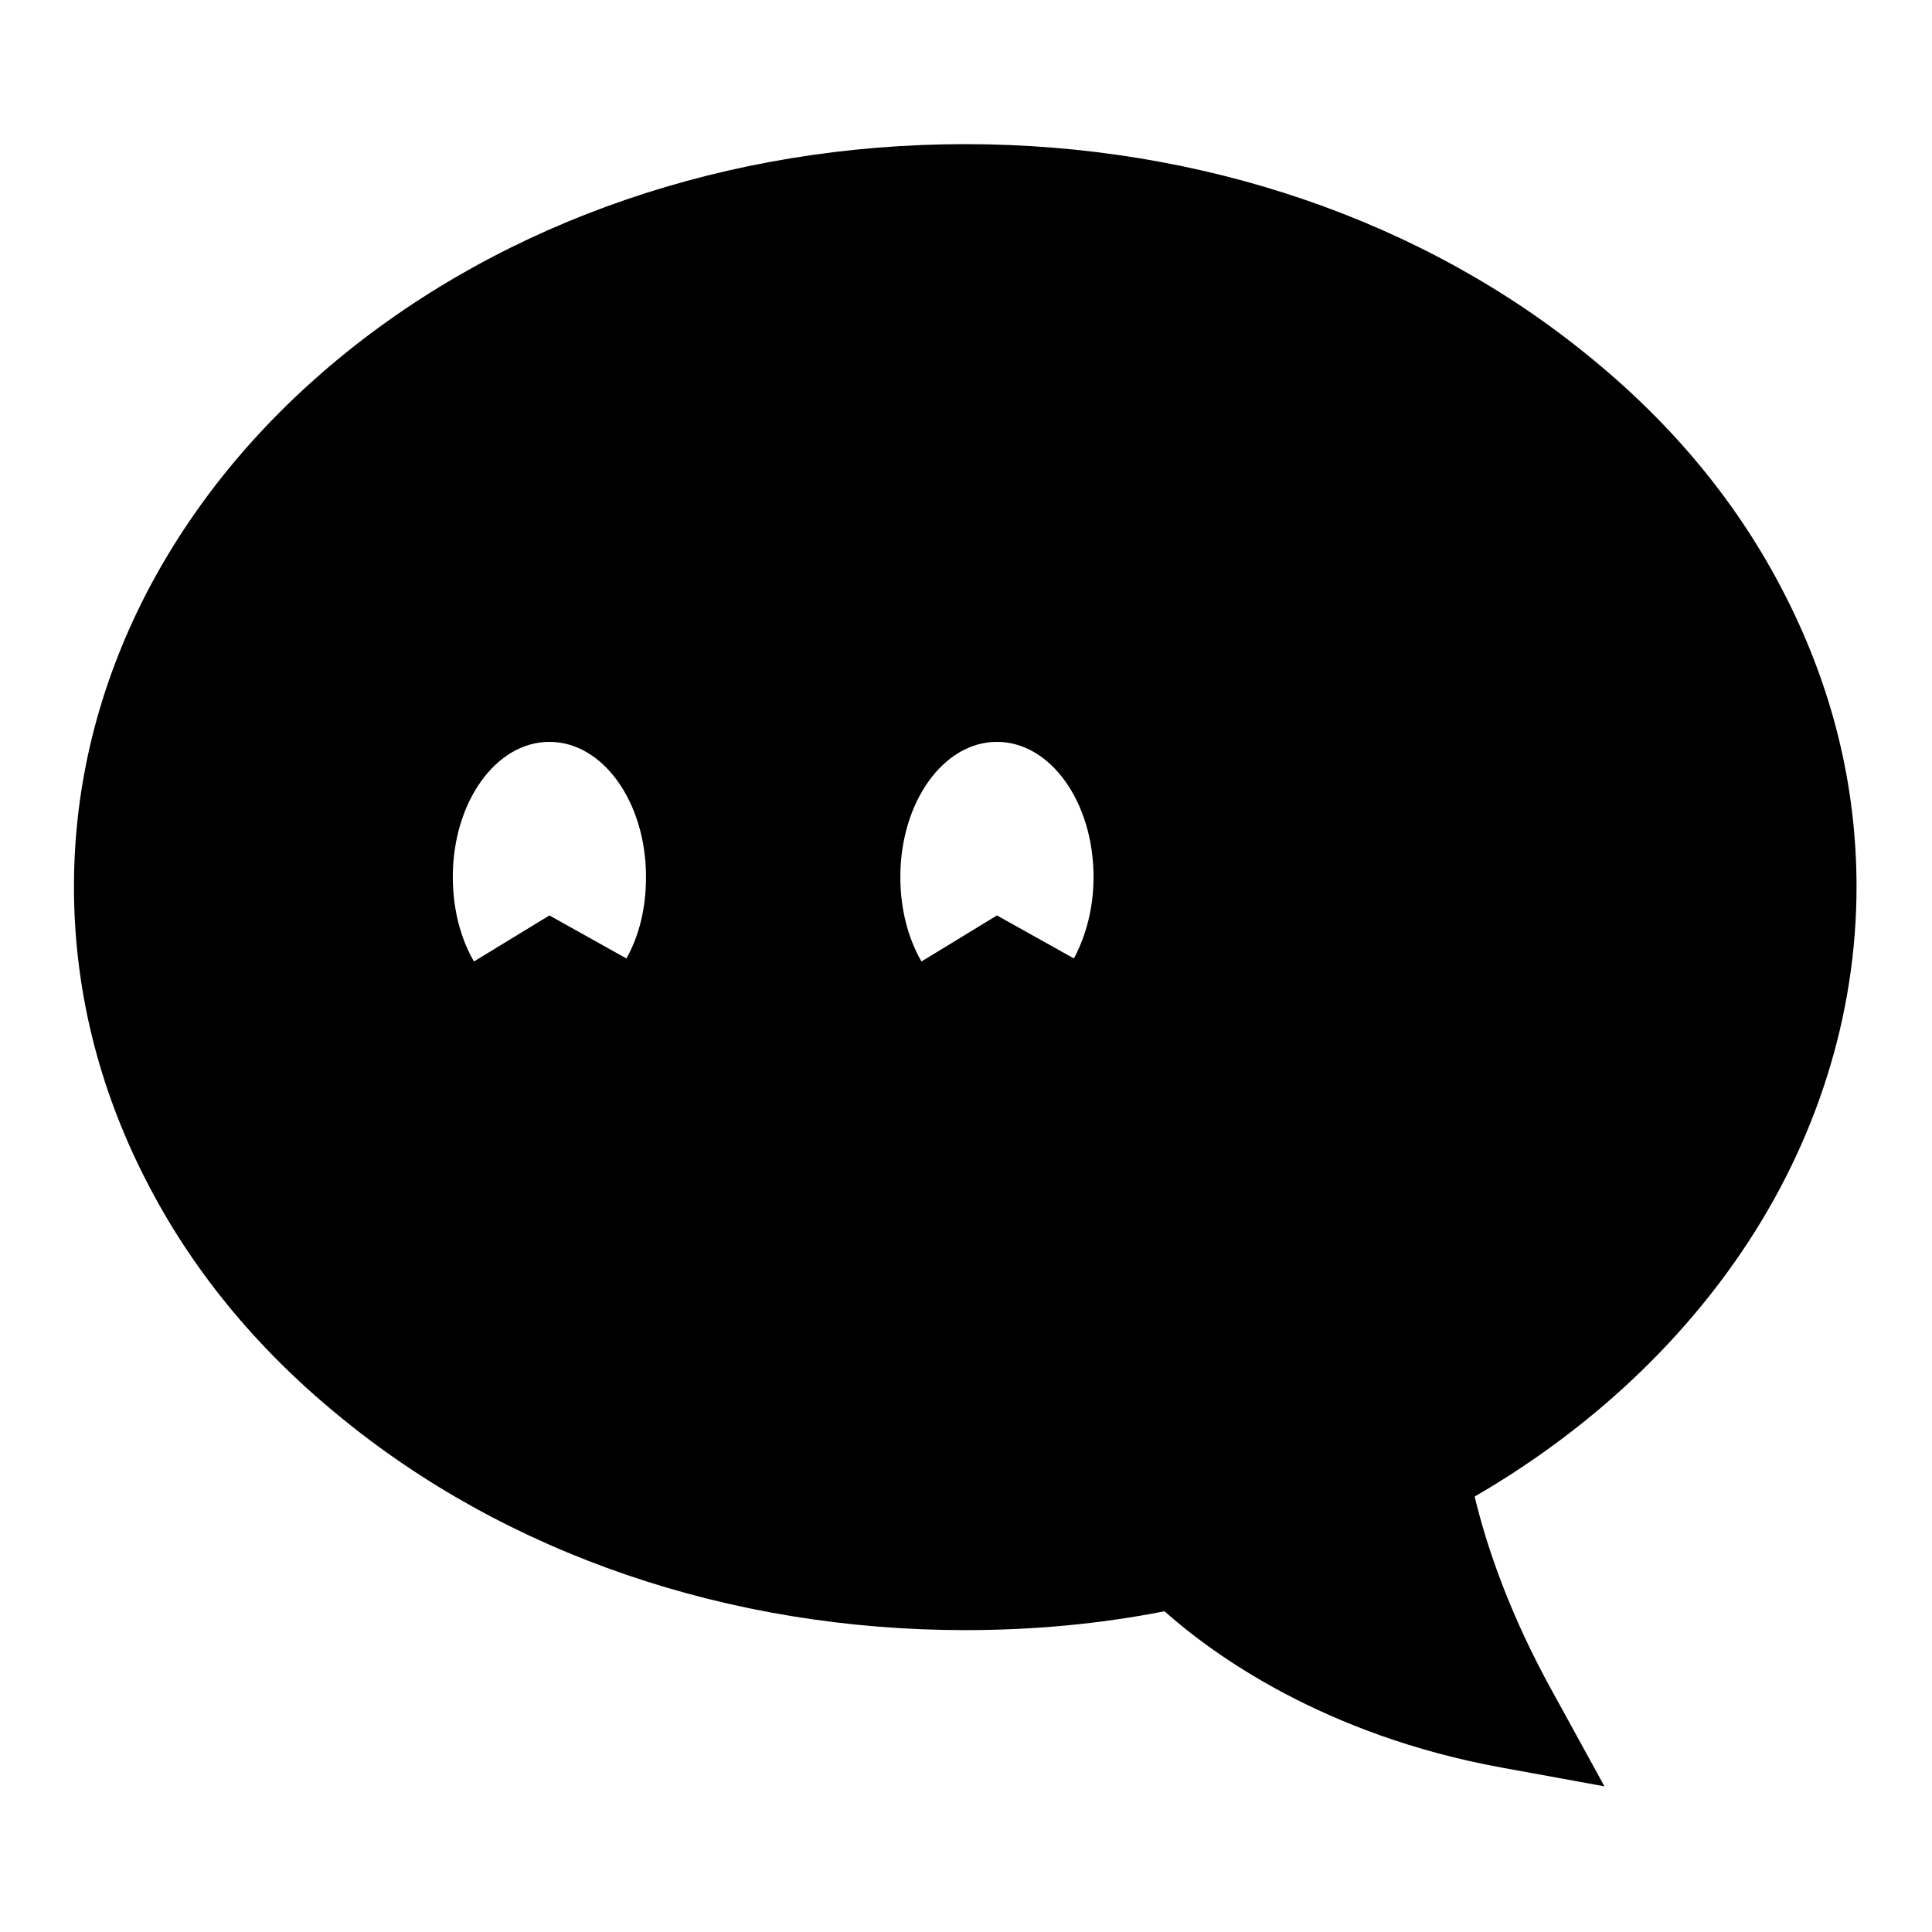
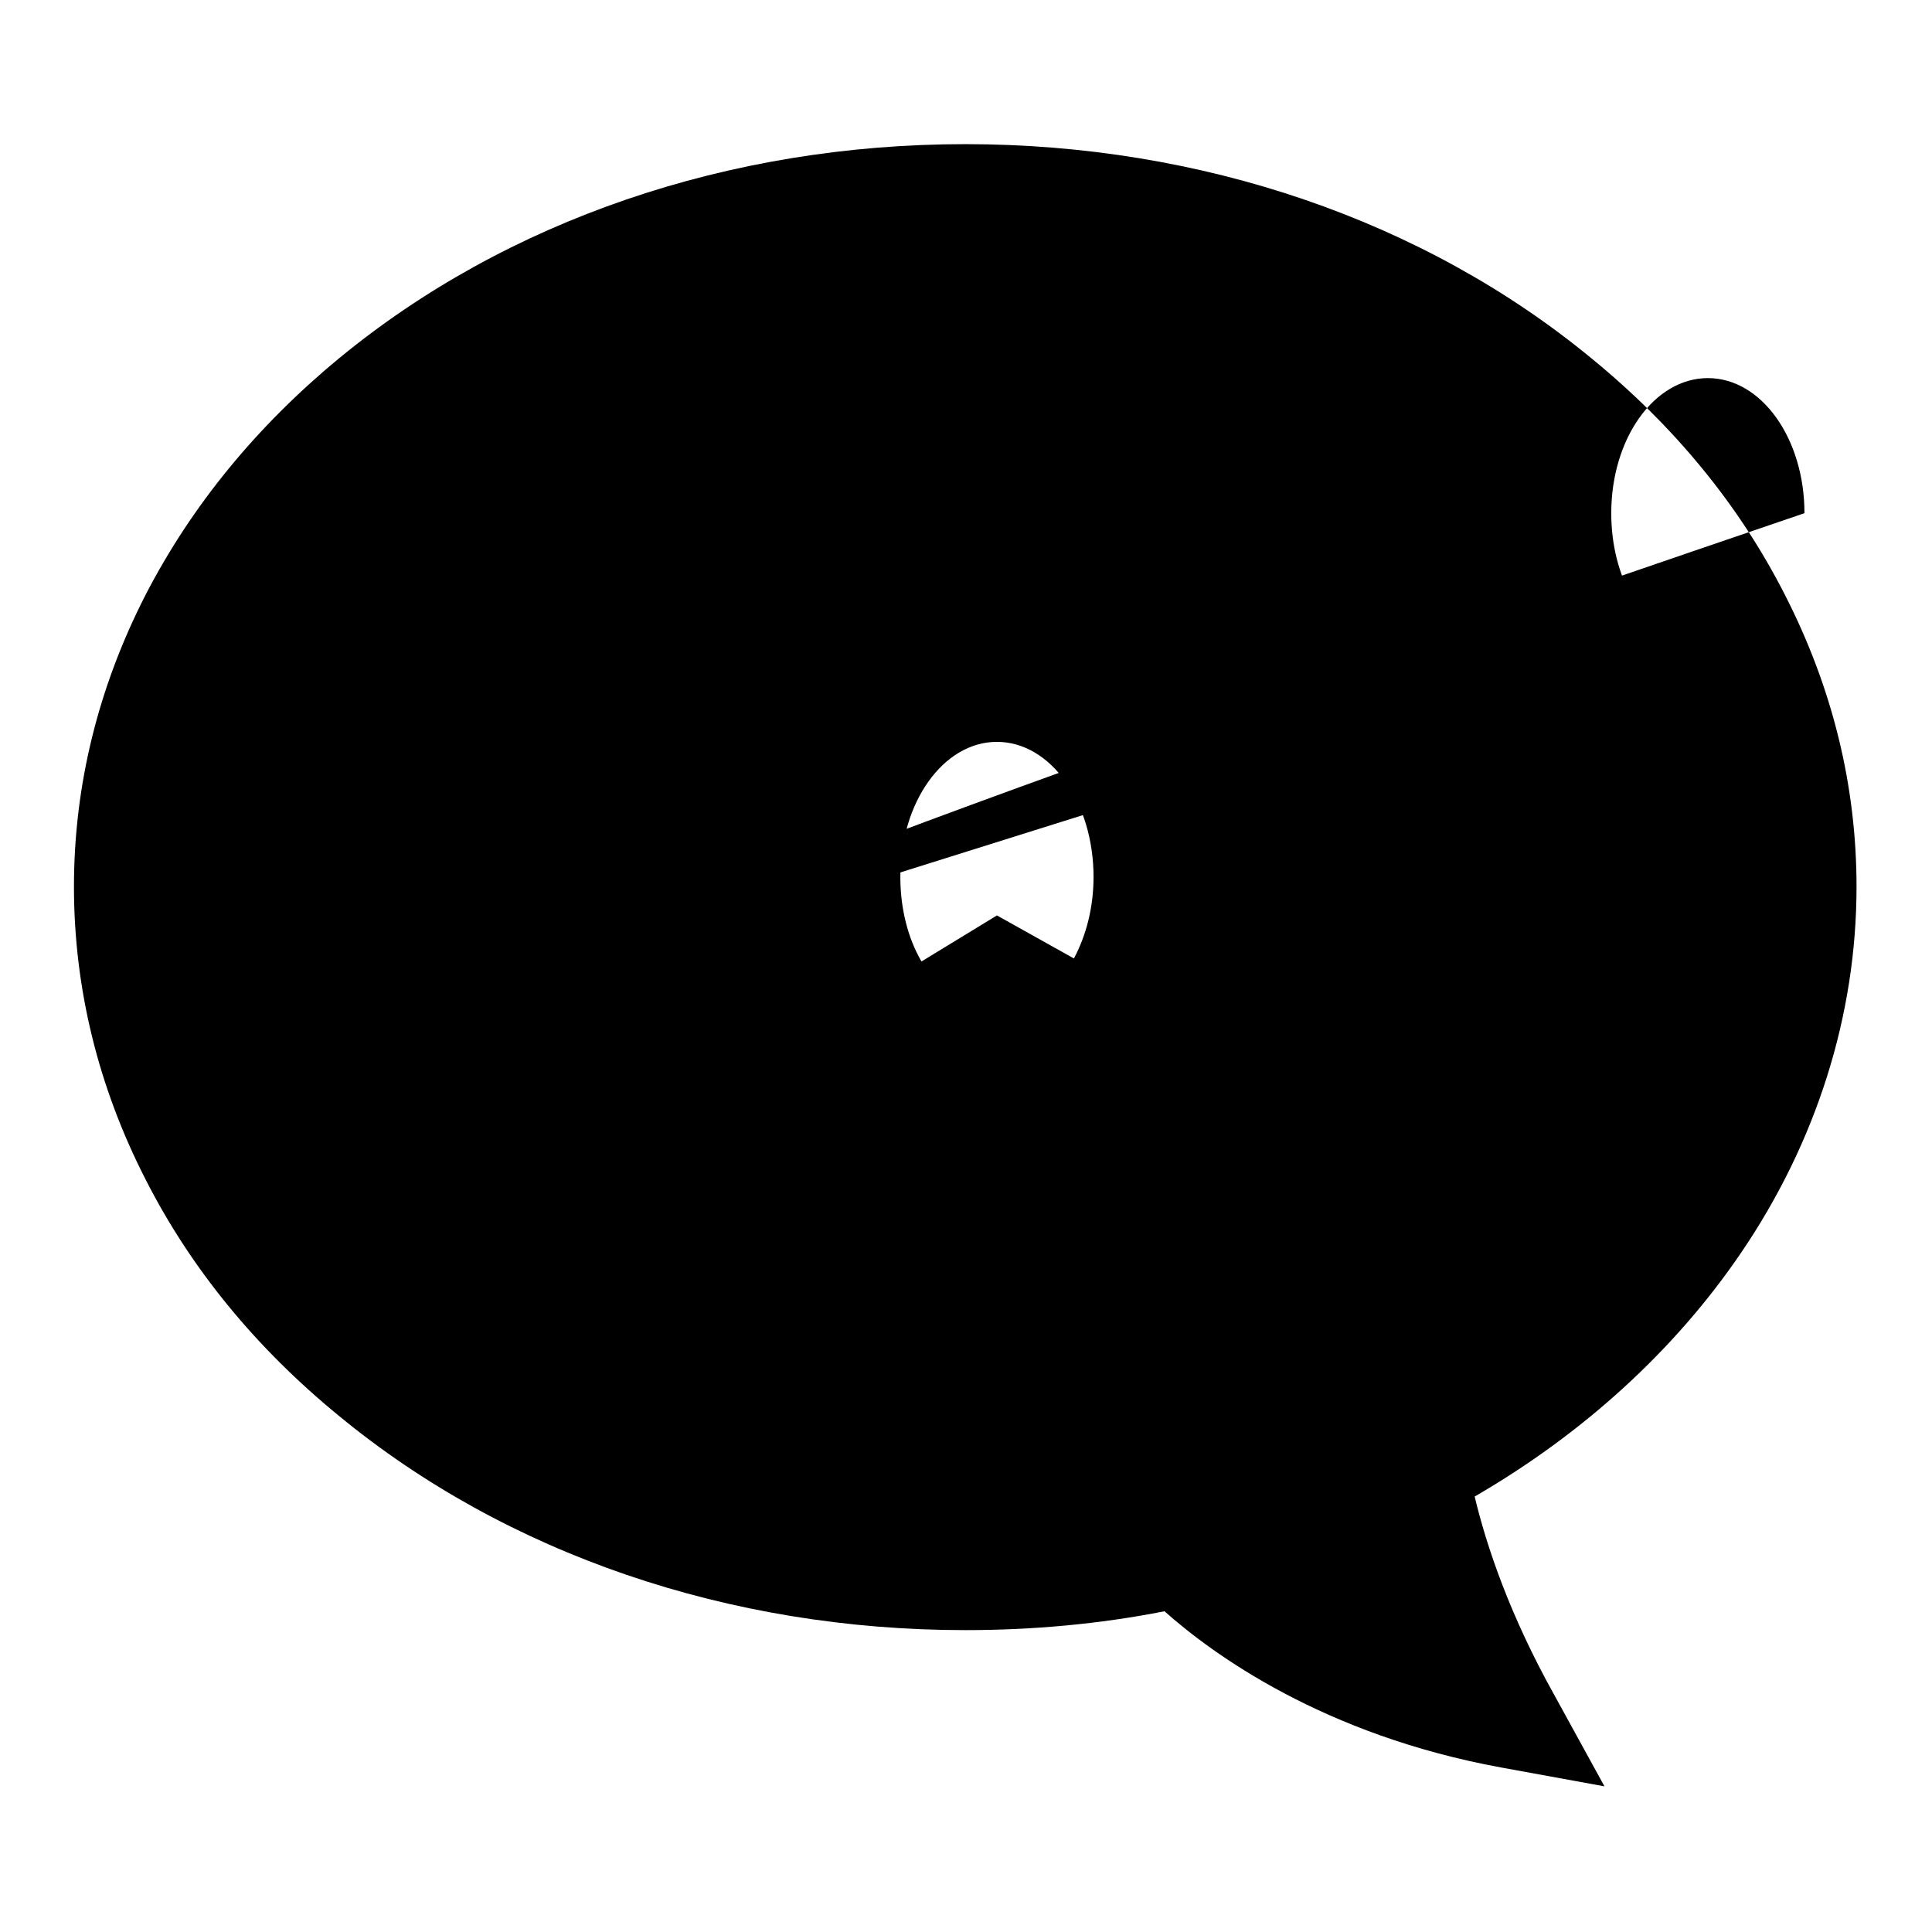
<svg xmlns="http://www.w3.org/2000/svg" version="1.1" x="0px" y="0px" viewBox="0 0 256 256" enable-background="new 0 0 256 256" xml:space="preserve">
  <g>
    <g>
-       <path fill="#000000" d="M236.5,78.8c-6-11.8-14.6-22.3-25.6-31.3c-22.2-18.3-51.7-28.4-83-28.4c-31.3,0-60.8,10.1-83,28.4c-10.9,9-19.5,19.5-25.6,31.3c-6.3,12.3-9.5,25.3-9.5,38.7s3.2,26.5,9.5,38.8c6,11.8,14.6,22.3,25.6,31.3c22.2,18.3,51.7,28.4,83,28.4c8.9,0,17.8-0.8,26.4-2.5c6.4,5.7,21.1,16.4,44.6,20.7l13.7,2.5l-6.7-12.2c-5.8-10.4-8.9-19.5-10.5-26.2c14.5-8.4,26.6-19.5,35.3-32.3c10-14.7,15.3-31.5,15.3-48.5C246,104.1,242.8,91.1,236.5,78.8z M83,127l-10.2-5.7l-10,6.1c-1.8-3.1-2.8-7-2.8-11.2c0-9.9,5.7-17.9,12.8-17.9s12.8,8,12.8,17.9C85.6,120.3,84.7,124,83,127z M142.3,127l-10.2-5.7l-10,6.1c-1.8-3.1-2.8-7-2.8-11.2c0-9.9,5.7-17.9,12.8-17.9c7.1,0,12.8,8,12.8,17.9C144.9,120.3,143.9,124,142.3,127z" />
+       <path fill="#000000" d="M236.5,78.8c-6-11.8-14.6-22.3-25.6-31.3c-22.2-18.3-51.7-28.4-83-28.4c-31.3,0-60.8,10.1-83,28.4c-10.9,9-19.5,19.5-25.6,31.3c-6.3,12.3-9.5,25.3-9.5,38.7s3.2,26.5,9.5,38.8c6,11.8,14.6,22.3,25.6,31.3c22.2,18.3,51.7,28.4,83,28.4c8.9,0,17.8-0.8,26.4-2.5c6.4,5.7,21.1,16.4,44.6,20.7l13.7,2.5l-6.7-12.2c-5.8-10.4-8.9-19.5-10.5-26.2c14.5-8.4,26.6-19.5,35.3-32.3c10-14.7,15.3-31.5,15.3-48.5C246,104.1,242.8,91.1,236.5,78.8z l-10.2-5.7l-10,6.1c-1.8-3.1-2.8-7-2.8-11.2c0-9.9,5.7-17.9,12.8-17.9s12.8,8,12.8,17.9C85.6,120.3,84.7,124,83,127z M142.3,127l-10.2-5.7l-10,6.1c-1.8-3.1-2.8-7-2.8-11.2c0-9.9,5.7-17.9,12.8-17.9c7.1,0,12.8,8,12.8,17.9C144.9,120.3,143.9,124,142.3,127z" />
    </g>
  </g>
</svg>